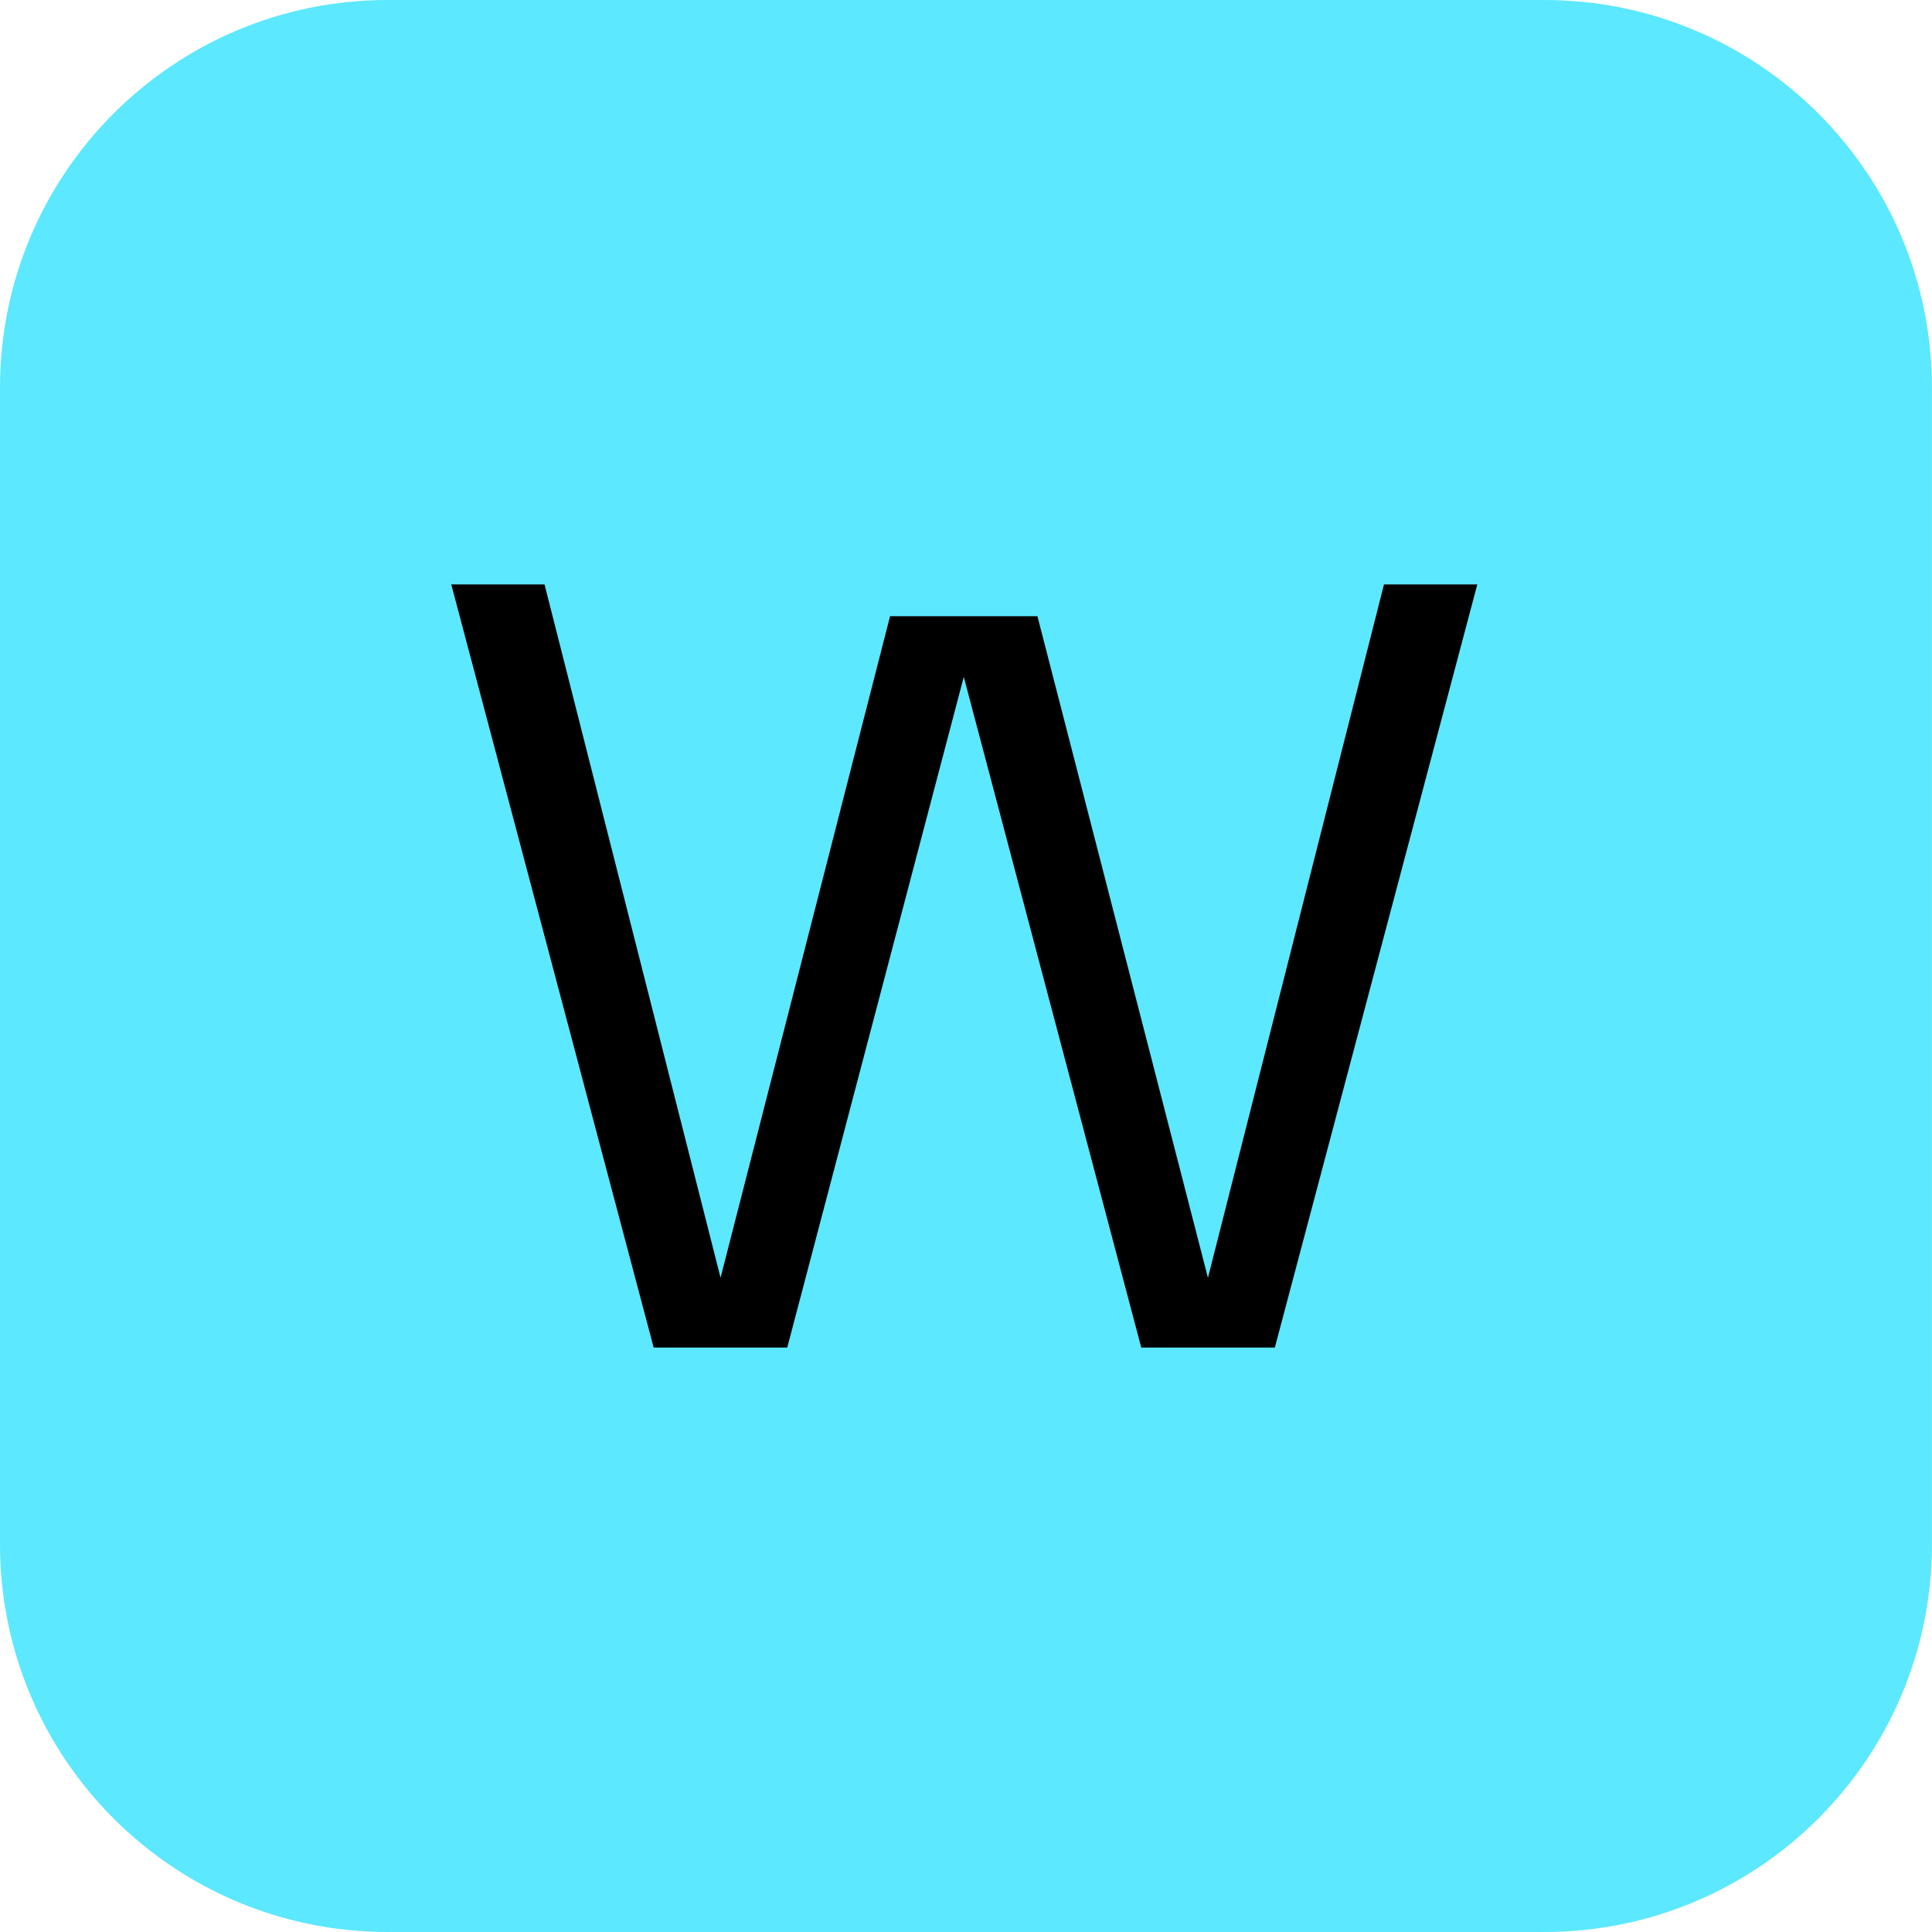
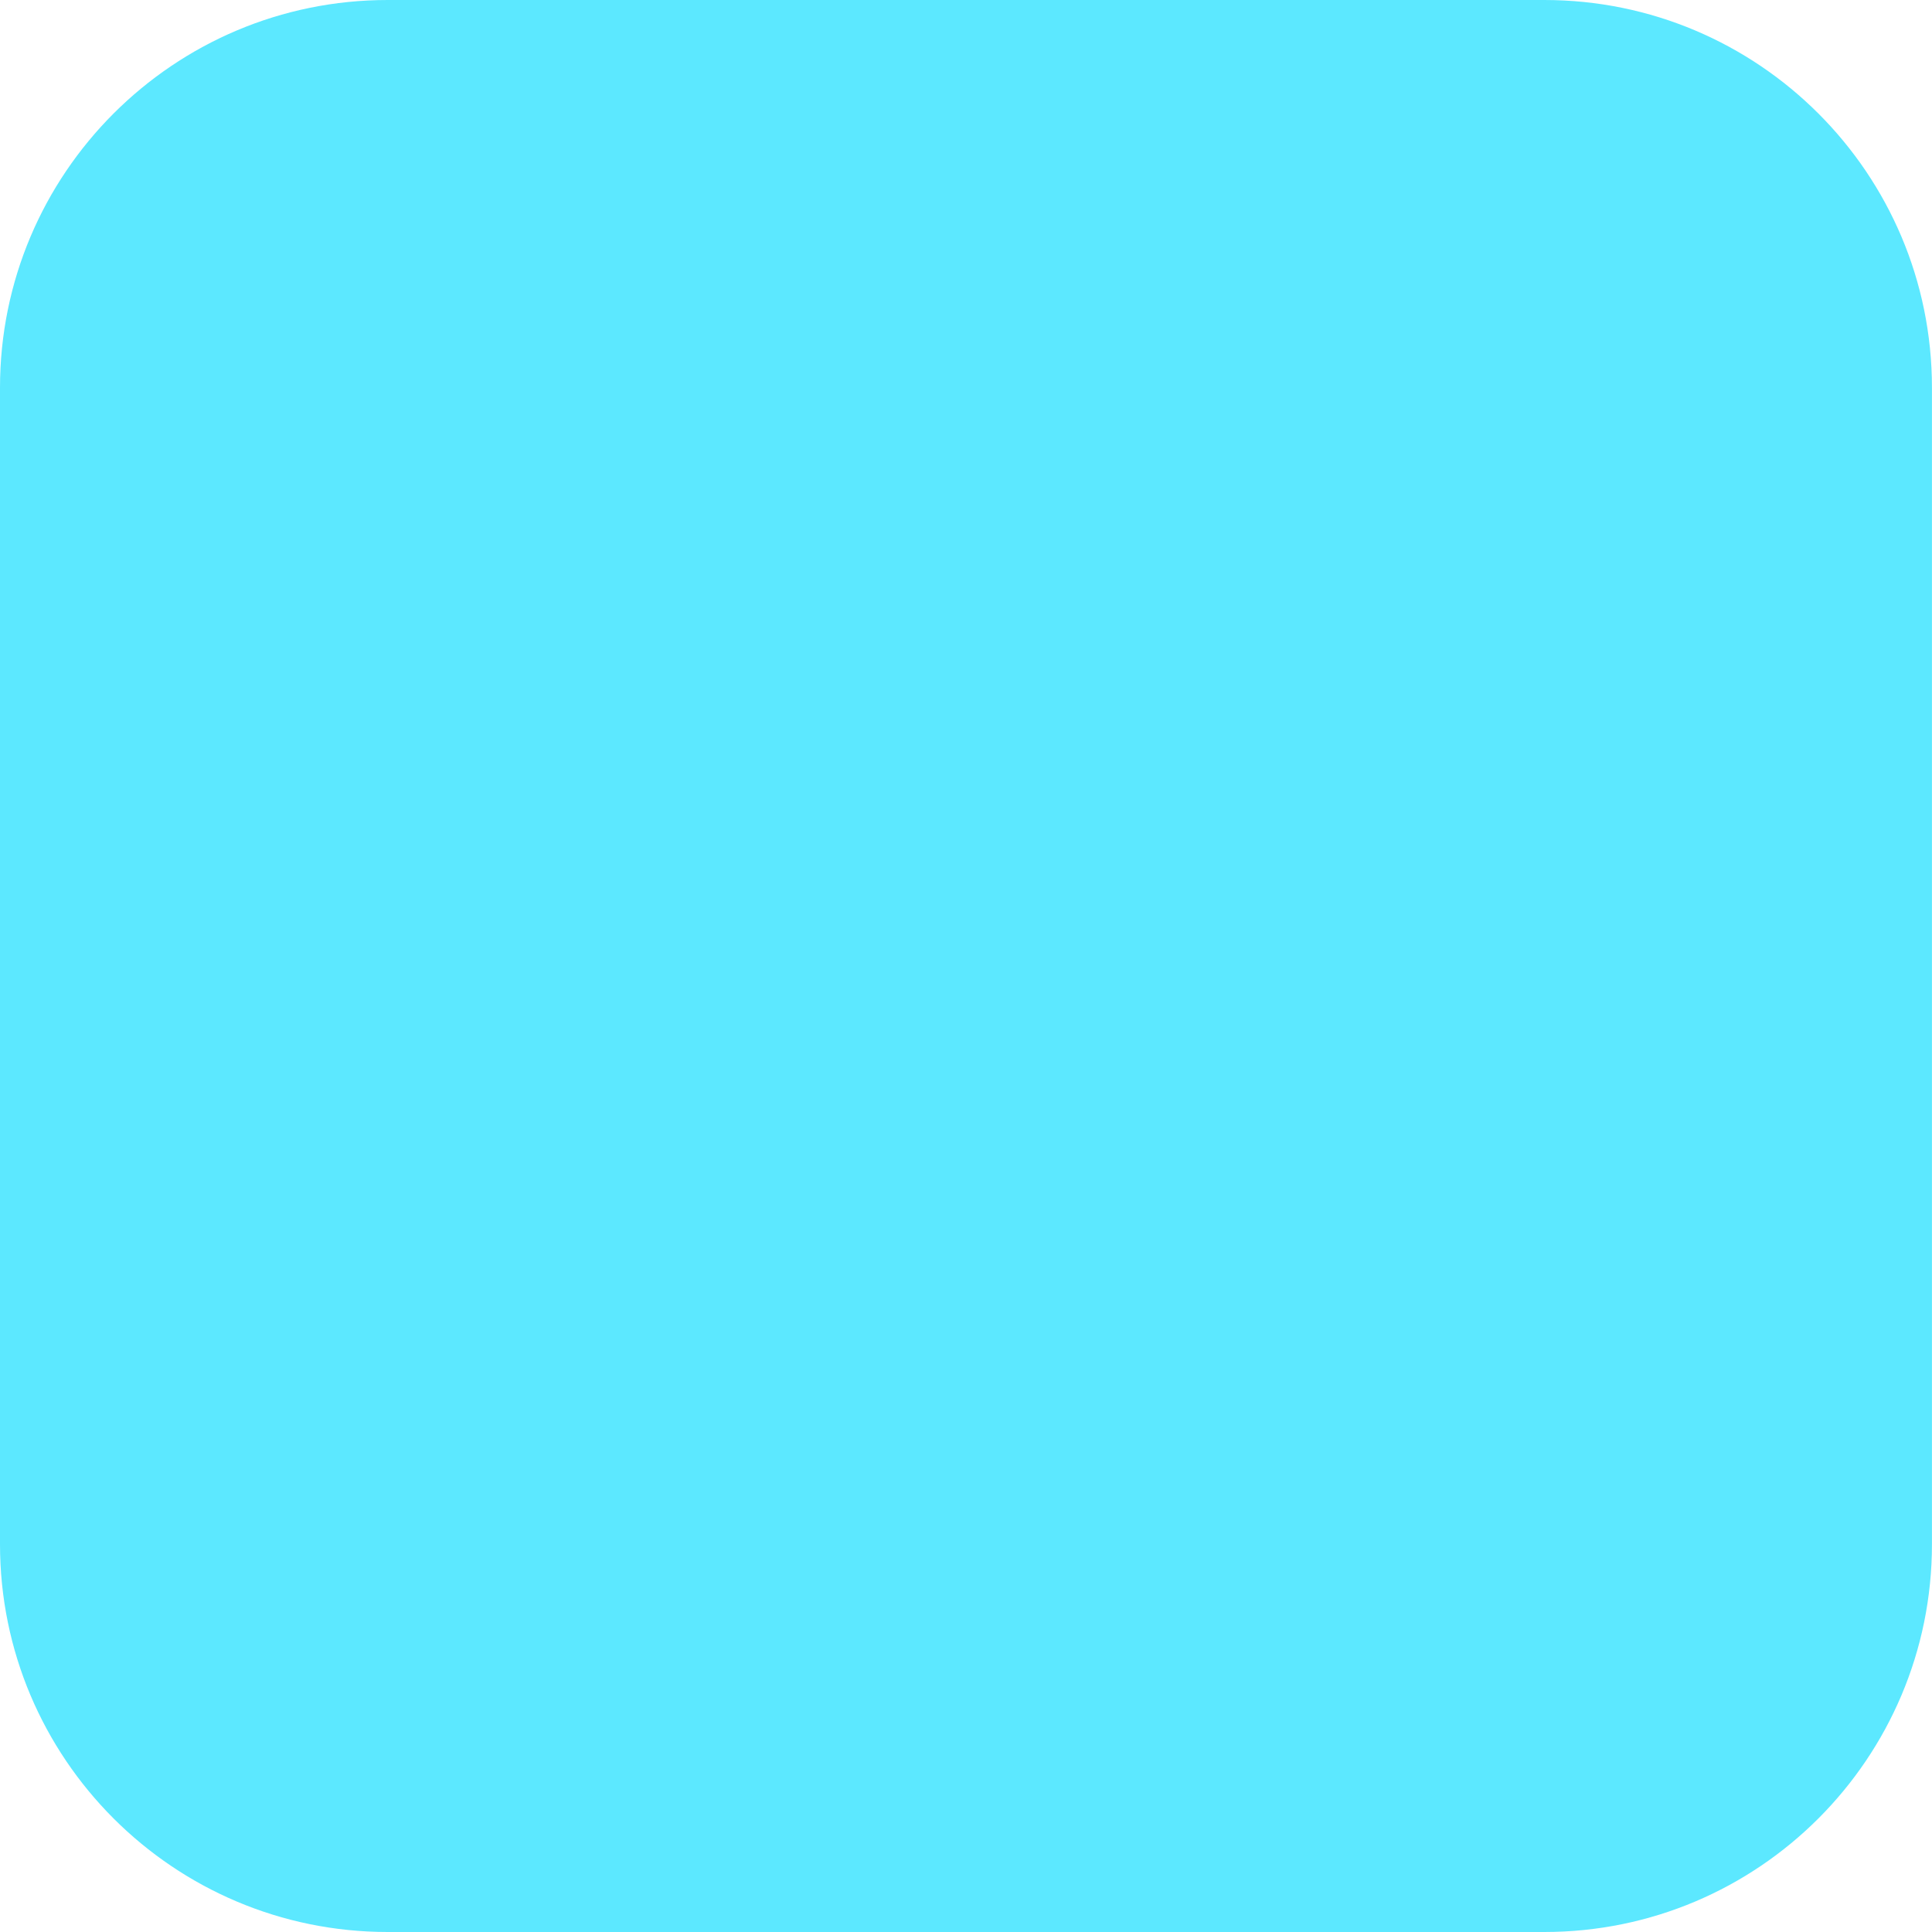
<svg xmlns="http://www.w3.org/2000/svg" width="40" height="40" viewBox="0 0 40 40" fill="none">
  <g id="web security">
    <path id="Vector" d="M39.999 31.973V8.027C39.999 3.593 36.406 0 31.973 0H8.027C3.593 0 0 3.593 0 8.027V31.973C0 36.406 3.593 40 8.027 40H31.973C36.406 40 39.999 36.406 39.999 31.973Z" fill="#5CE8FF" />
-     <path id="Vector_2" d="M9.343 12.1H11.274L15.224 27.658H14.61L18.428 12.758H21.479L25.319 27.658H24.704L28.654 12.1H30.586L26.394 27.9H23.629L19.767 13.307H20.14L16.299 27.9H13.534L9.343 12.1Z" fill="black" />
  </g>
</svg>